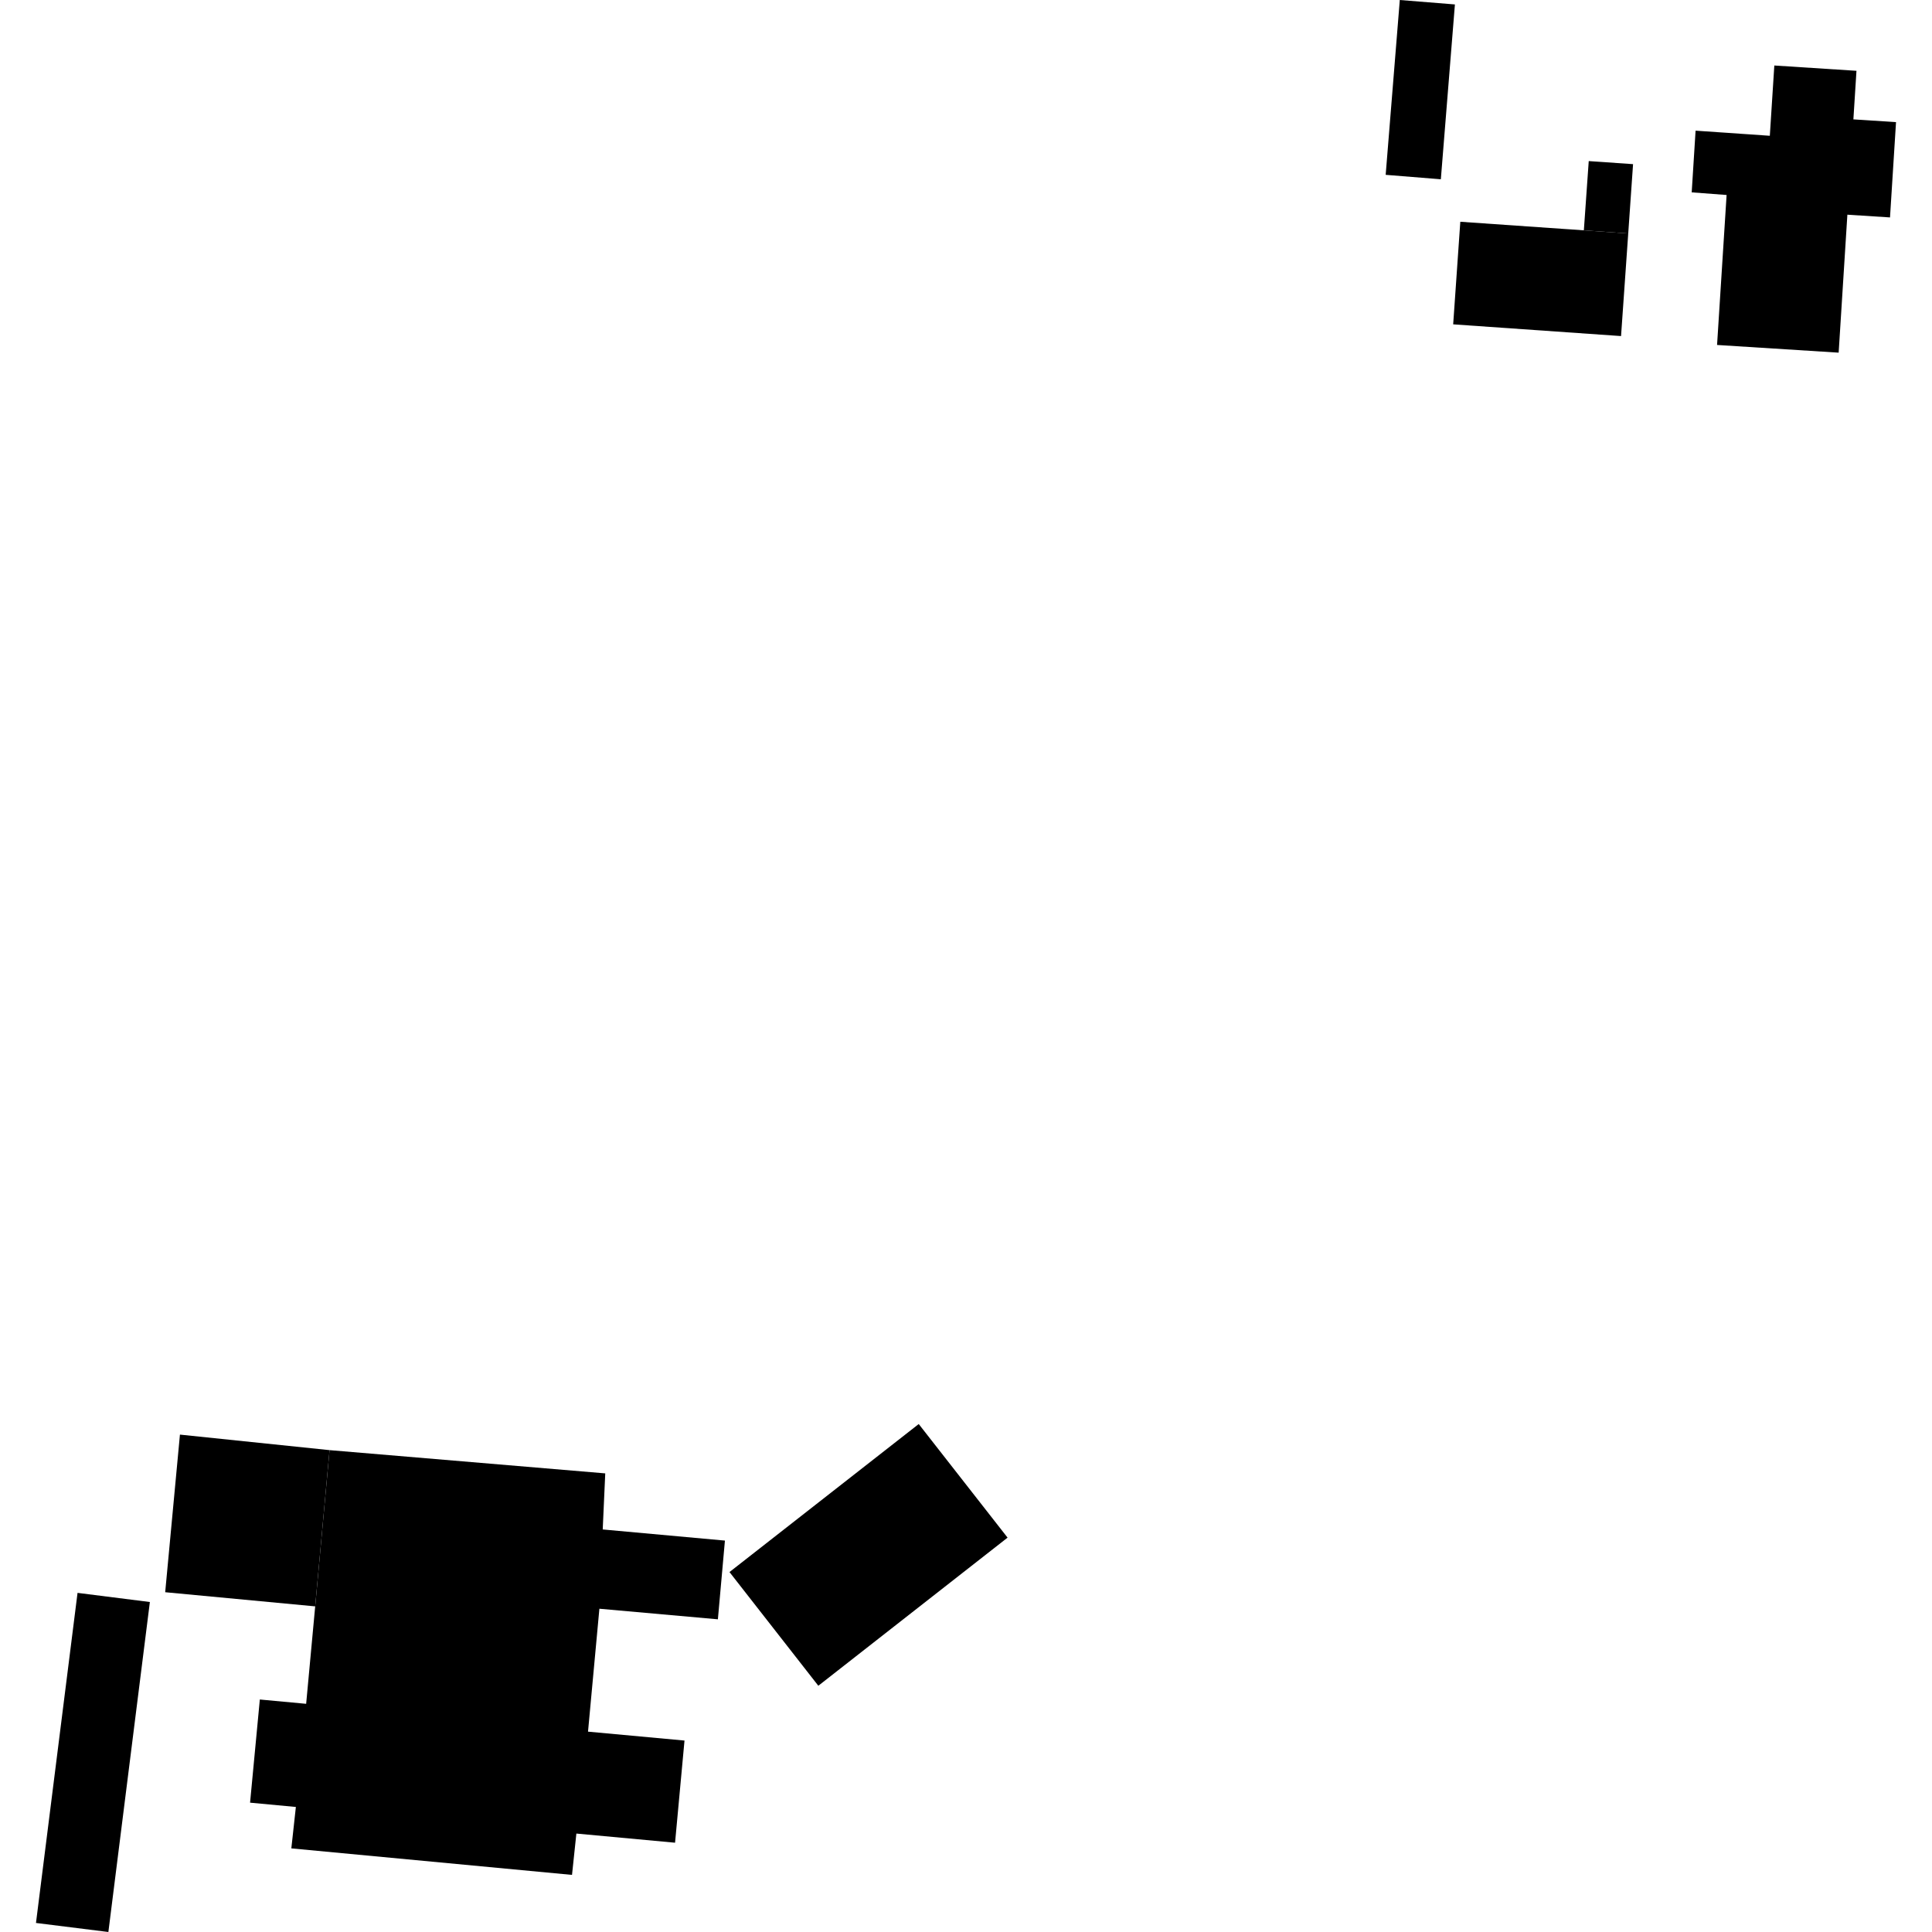
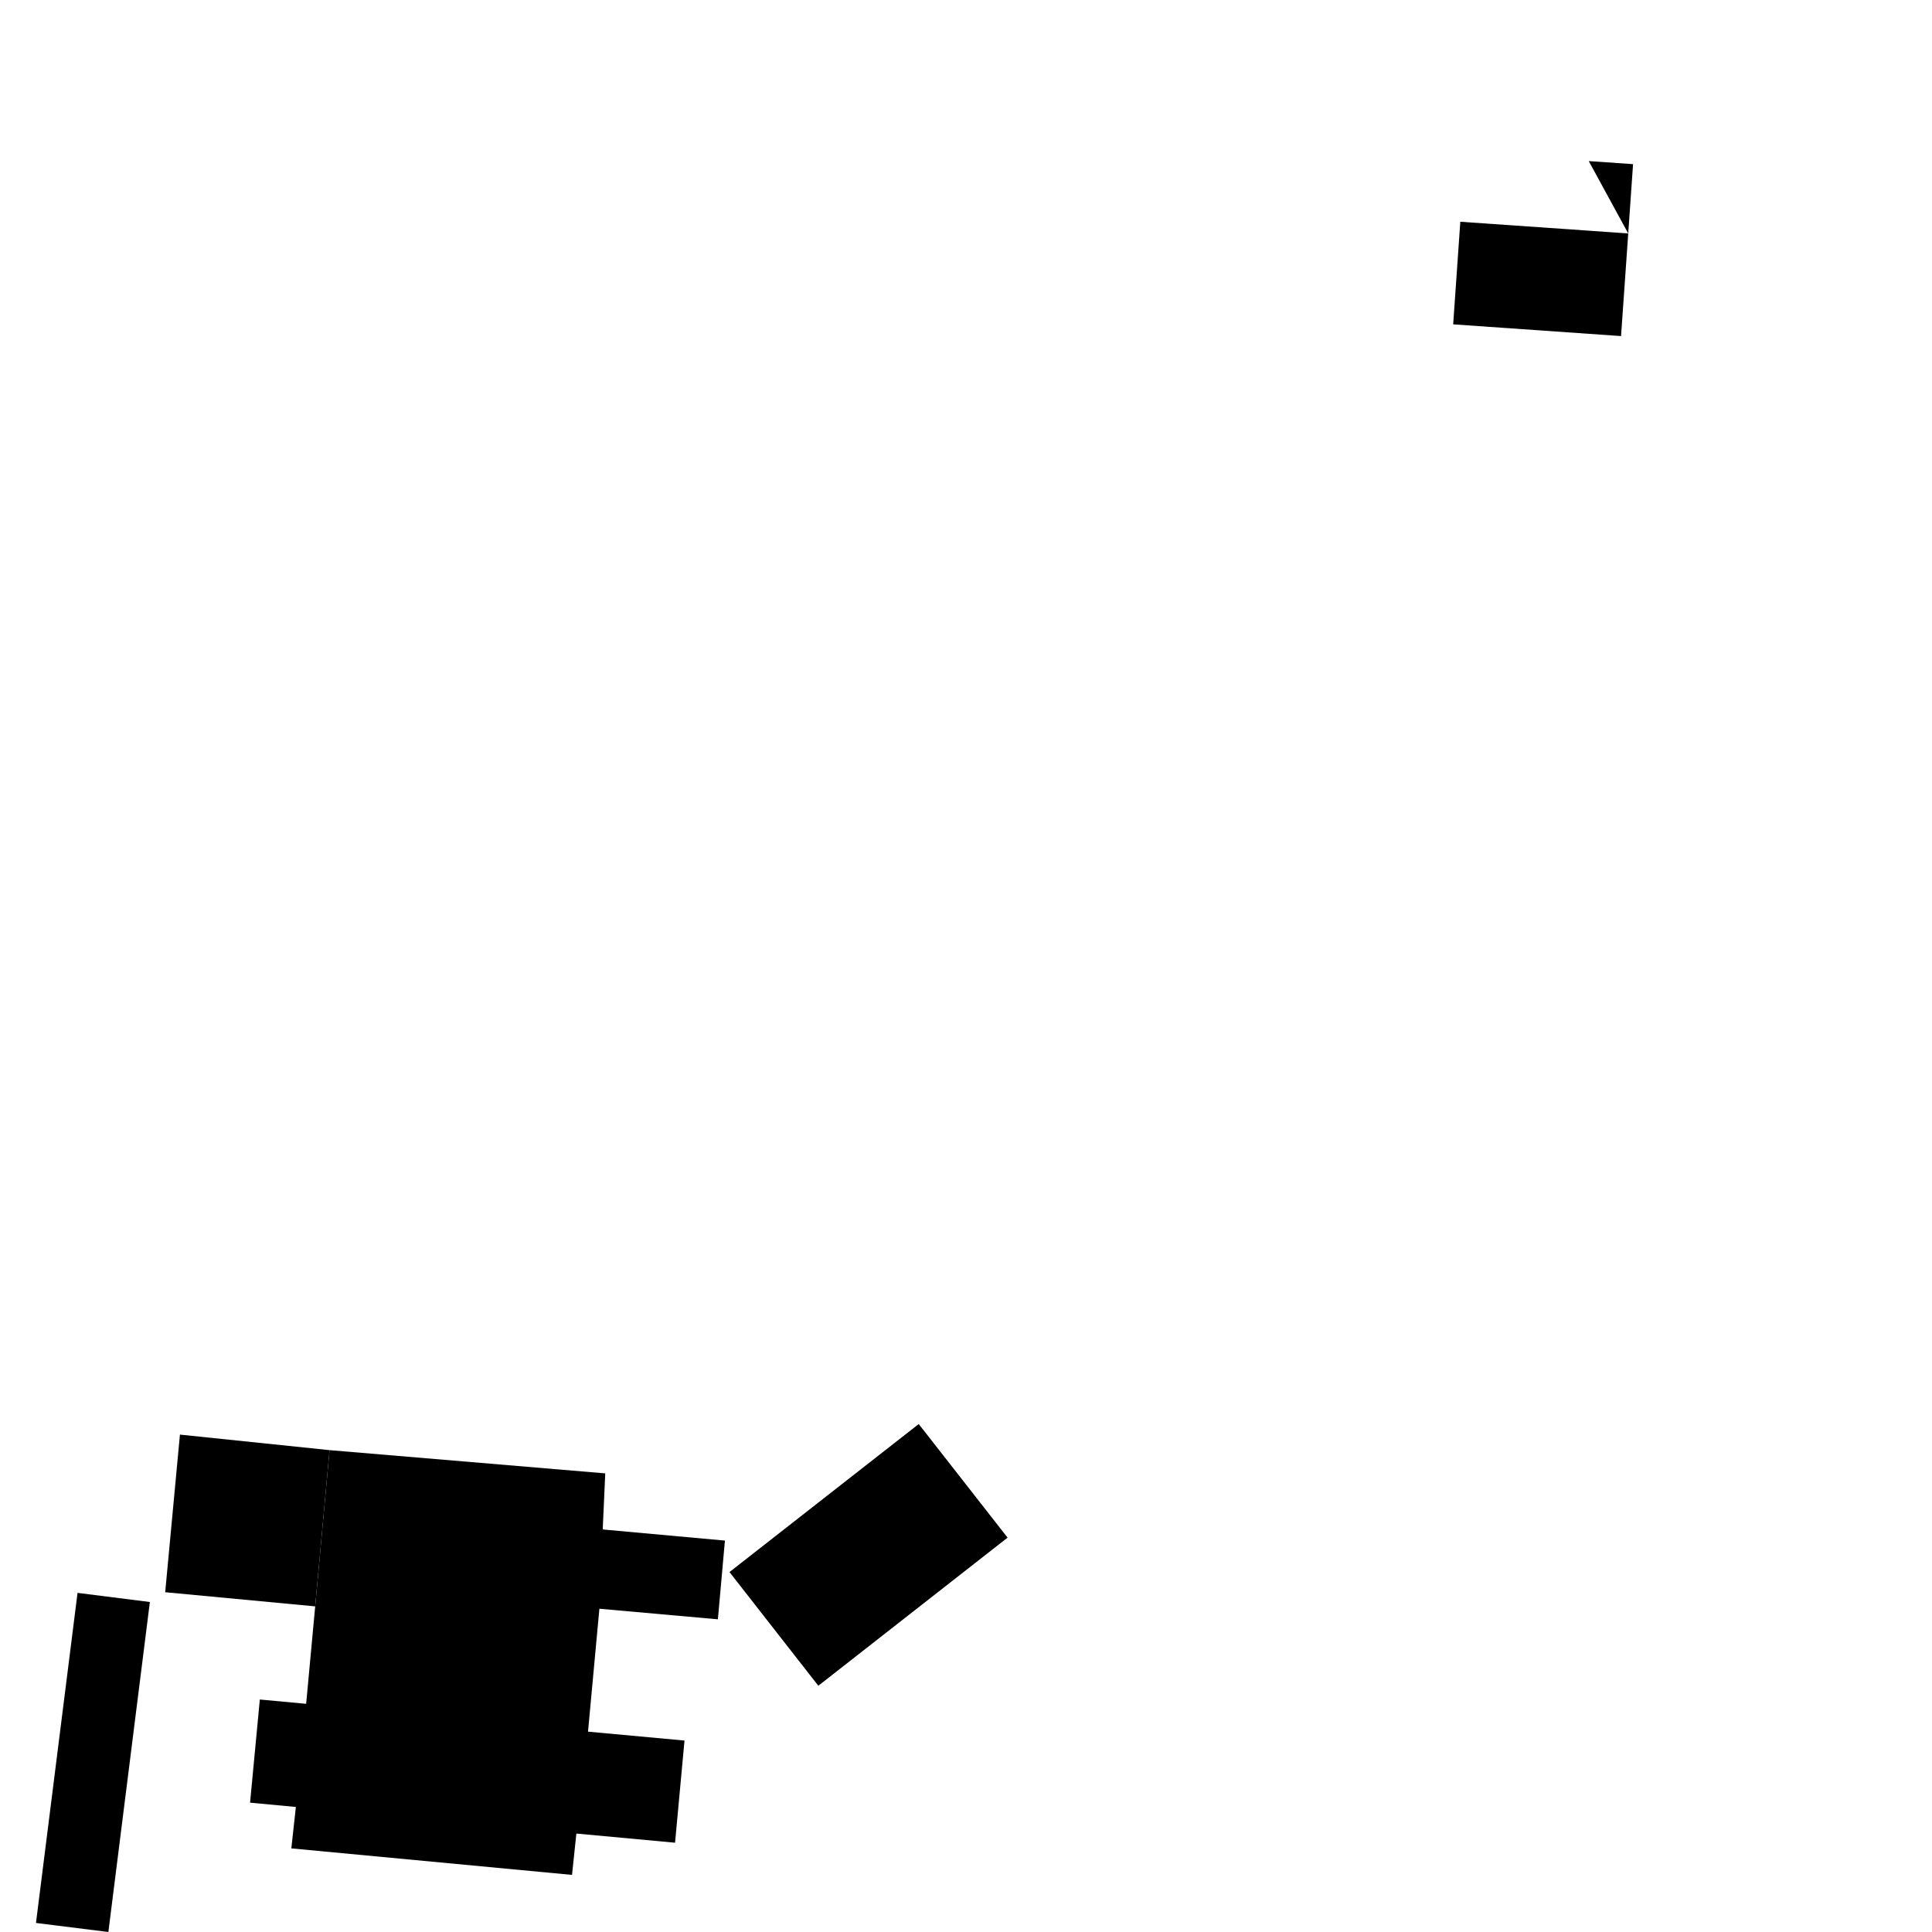
<svg xmlns="http://www.w3.org/2000/svg" height="288pt" version="1.1" viewBox="0 0 288 288" width="288pt">
  <defs>
    <style type="text/css">
*{stroke-linecap:butt;stroke-linejoin:round;}
  </style>
  </defs>
  <g id="figure_1">
    <g id="patch_1">
      <path d="M 0 288  L 288 288  L 288 0  L 0 0  z " style="fill:none;opacity:0;" />
    </g>
    <g id="axes_1">
      <g id="PatchCollection_1">
        <path clip-path="url(#p145acc8dee)" d="M 108.744 234.344  L 121.987 251.293  L 150.197 229.213  L 136.954 212.278  L 108.744 234.344  " />
        <path clip-path="url(#p145acc8dee)" d="M 26.823 213.855  L 24.625 237.35  L 46.985 239.459  L 49.126 216.169  L 26.823 213.855  " />
        <path clip-path="url(#p145acc8dee)" d="M 49.126 216.169  L 46.985 239.459  L 45.638 253.985  L 38.733 253.342  L 37.277 268.72  L 44.105 269.361  L 43.429 275.535  L 85.269 279.487  L 85.919 273.326  L 100.63 274.69  L 102.038 259.462  L 87.655 258.134  L 89.35 239.811  L 107.014 241.388  L 108.064 229.653  L 89.847 227.994  L 90.223 219.634  L 49.126 216.169  " />
        <path clip-path="url(#p145acc8dee)" d="M 11.559 237.447  L 22.341 238.809  L 16.155 288  L 5.363 286.652  L 11.559 237.447  " />
-         <path clip-path="url(#p145acc8dee)" d="M 208.666 0  L 216.881 0.662  L 214.784 26.724  L 206.56 26.062  L 208.666 0  " />
-         <path clip-path="url(#p145acc8dee)" d="M 236.831 24.012  L 243.438 24.469  L 242.718 34.805  L 236.103 34.335  L 236.831 24.012  " />
+         <path clip-path="url(#p145acc8dee)" d="M 236.831 24.012  L 243.438 24.469  L 242.718 34.805  L 236.831 24.012  " />
        <path clip-path="url(#p145acc8dee)" d="M 217.686 33.057  L 216.623 48.349  L 241.647 50.097  L 242.718 34.805  L 236.103 34.335  L 217.686 33.057  " />
-         <path clip-path="url(#p145acc8dee)" d="M 264.496 9.764  L 263.824 20.24  L 252.758 19.478  L 252.179 28.674  L 257.382 29.067  L 255.96 51.423  L 274.085 52.57  L 275.385 32.003  L 281.741 32.411  L 282.637 18.205  L 276.281 17.796  L 276.741 10.555  L 264.496 9.764  " />
      </g>
    </g>
  </g>
  <defs>
    <clipPath id="p145acc8dee">
      <rect height="288" width="277.274" x="5.363" y="0" />
    </clipPath>
  </defs>
</svg>